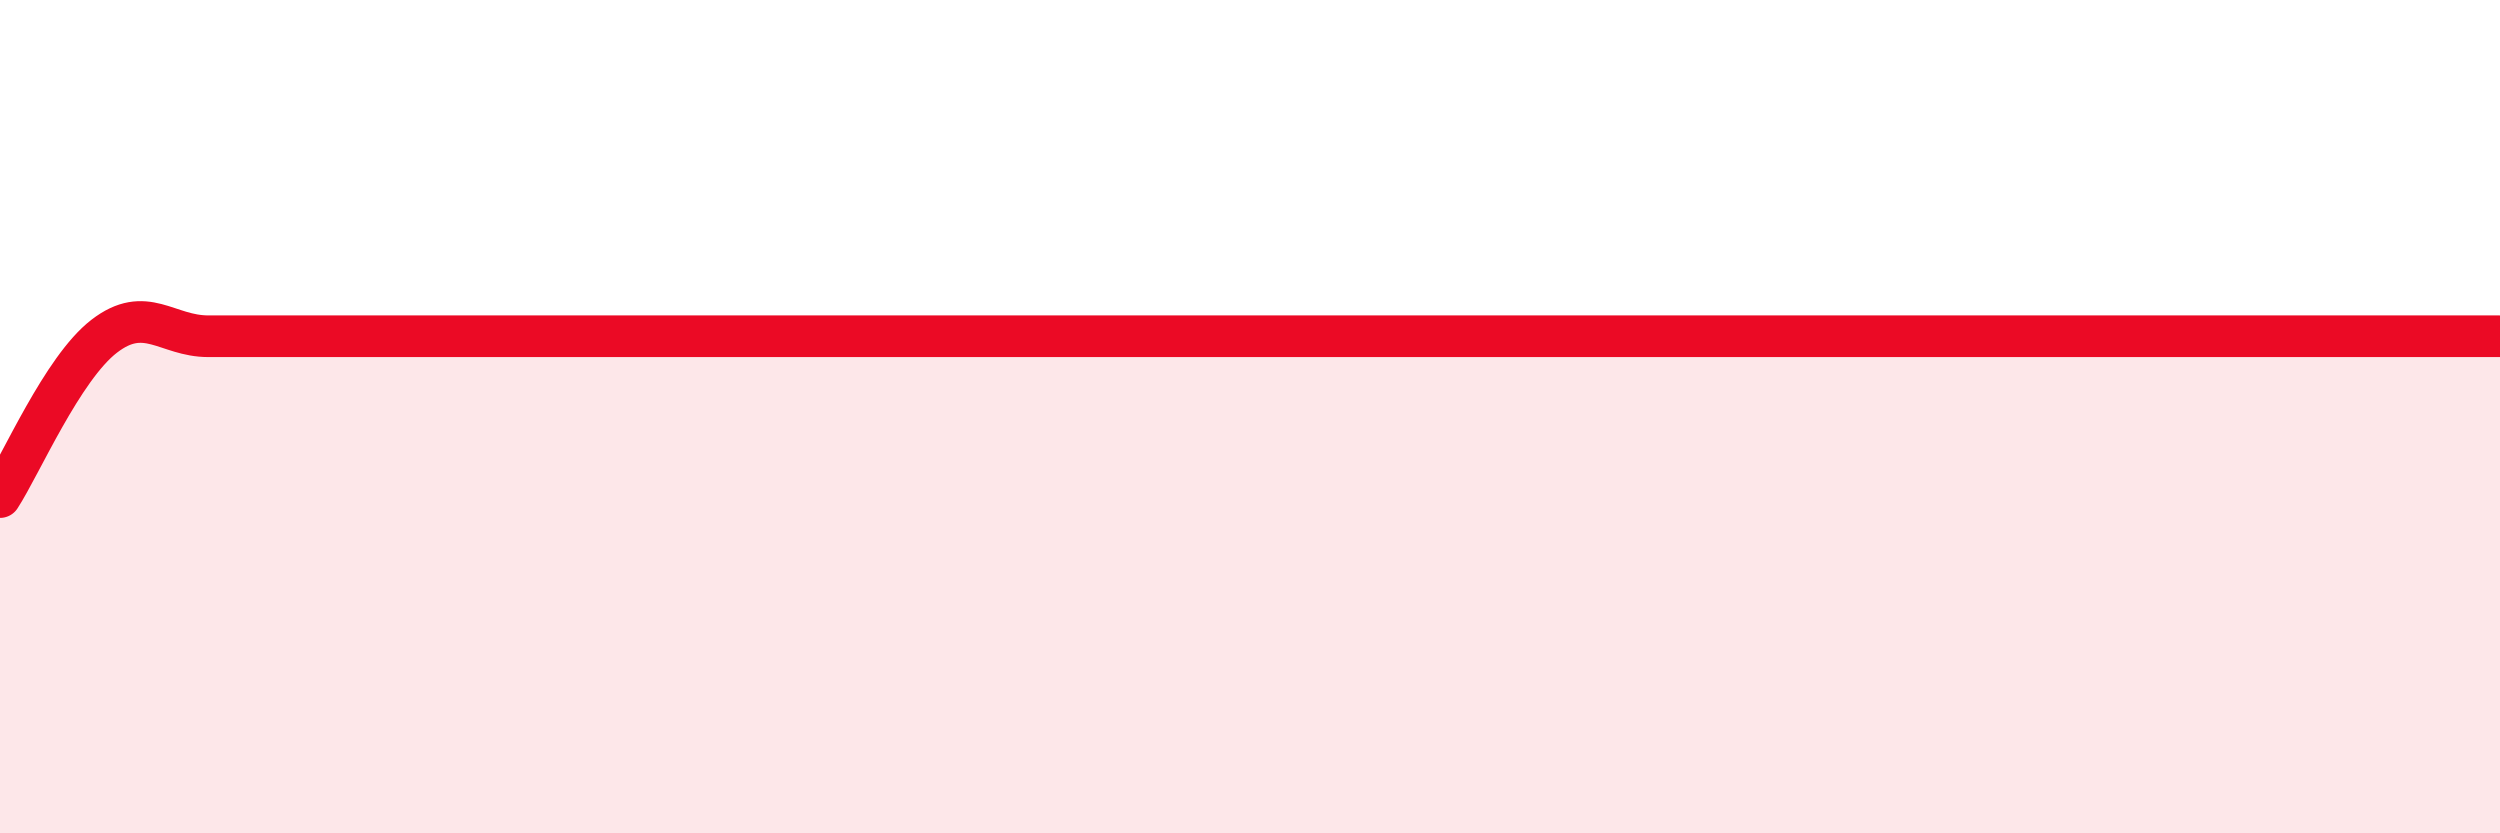
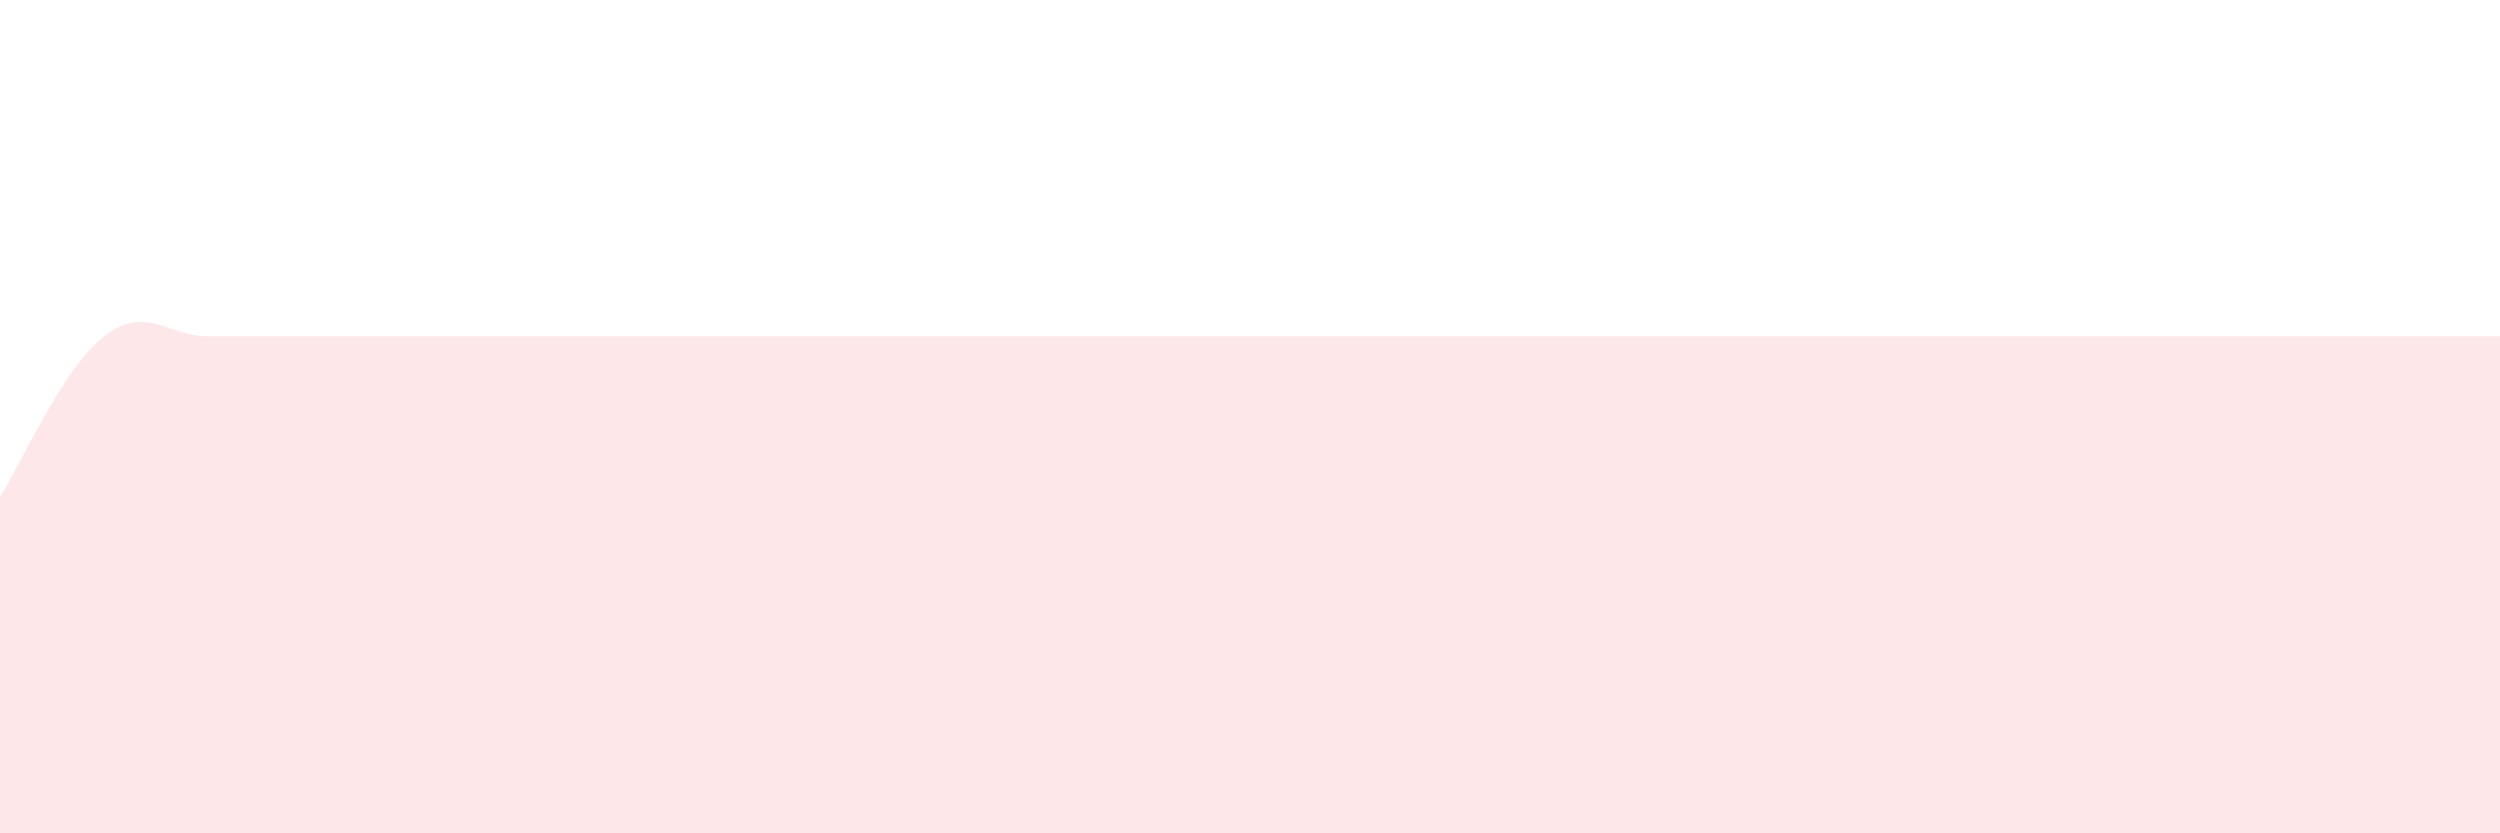
<svg xmlns="http://www.w3.org/2000/svg" width="60" height="20" viewBox="0 0 60 20">
  <path d="M 0,11.93 C 0.5,11.16 1.5,8.84 2.5,8.07 C 3.5,7.3 4,8.07 5,8.07 C 6,8.07 6.5,8.07 7.5,8.07 C 8.5,8.07 9,8.07 10,8.07 C 11,8.07 11.5,8.07 12.5,8.07 C 13.5,8.07 14,8.07 15,8.07 C 16,8.07 16.5,8.07 17.5,8.07 C 18.5,8.07 19,8.07 20,8.07 C 21,8.07 21.5,8.07 22.5,8.07 C 23.5,8.07 24,8.07 25,8.07 C 26,8.07 26.5,8.07 27.5,8.07 C 28.5,8.07 29,8.07 30,8.07 C 31,8.07 31.5,8.07 32.5,8.07 C 33.5,8.07 34,8.07 35,8.07 C 36,8.07 36.5,8.07 37.5,8.07 C 38.5,8.07 39,8.07 40,8.07 C 41,8.07 41.5,8.07 42.5,8.07 C 43.5,8.07 44,8.07 45,8.07 C 46,8.07 46.5,8.07 47.5,8.07 C 48.5,8.07 49,8.07 50,8.07 C 51,8.07 51.5,8.07 52.5,8.07 C 53.5,8.07 53.5,8.07 55,8.07 C 56.5,8.07 59,8.07 60,8.07L60 20L0 20Z" fill="#EB0A25" opacity="0.1" stroke-linecap="round" stroke-linejoin="round" />
-   <path d="M 0,11.93 C 0.5,11.16 1.5,8.84 2.5,8.07 C 3.5,7.3 4,8.07 5,8.07 C 6,8.07 6.5,8.07 7.5,8.07 C 8.5,8.07 9,8.07 10,8.07 C 11,8.07 11.5,8.07 12.5,8.07 C 13.5,8.07 14,8.07 15,8.07 C 16,8.07 16.5,8.07 17.5,8.07 C 18.5,8.07 19,8.07 20,8.07 C 21,8.07 21.5,8.07 22.5,8.07 C 23.5,8.07 24,8.07 25,8.07 C 26,8.07 26.5,8.07 27.5,8.07 C 28.5,8.07 29,8.07 30,8.07 C 31,8.07 31.5,8.07 32.5,8.07 C 33.5,8.07 34,8.07 35,8.07 C 36,8.07 36.5,8.07 37.5,8.07 C 38.5,8.07 39,8.07 40,8.07 C 41,8.07 41.5,8.07 42.5,8.07 C 43.5,8.07 44,8.07 45,8.07 C 46,8.07 46.5,8.07 47.5,8.07 C 48.5,8.07 49,8.07 50,8.07 C 51,8.07 51.5,8.07 52.5,8.07 C 53.5,8.07 53.5,8.07 55,8.07 C 56.5,8.07 59,8.07 60,8.07" stroke="#EB0A25" stroke-width="1" fill="none" stroke-linecap="round" stroke-linejoin="round" />
</svg>